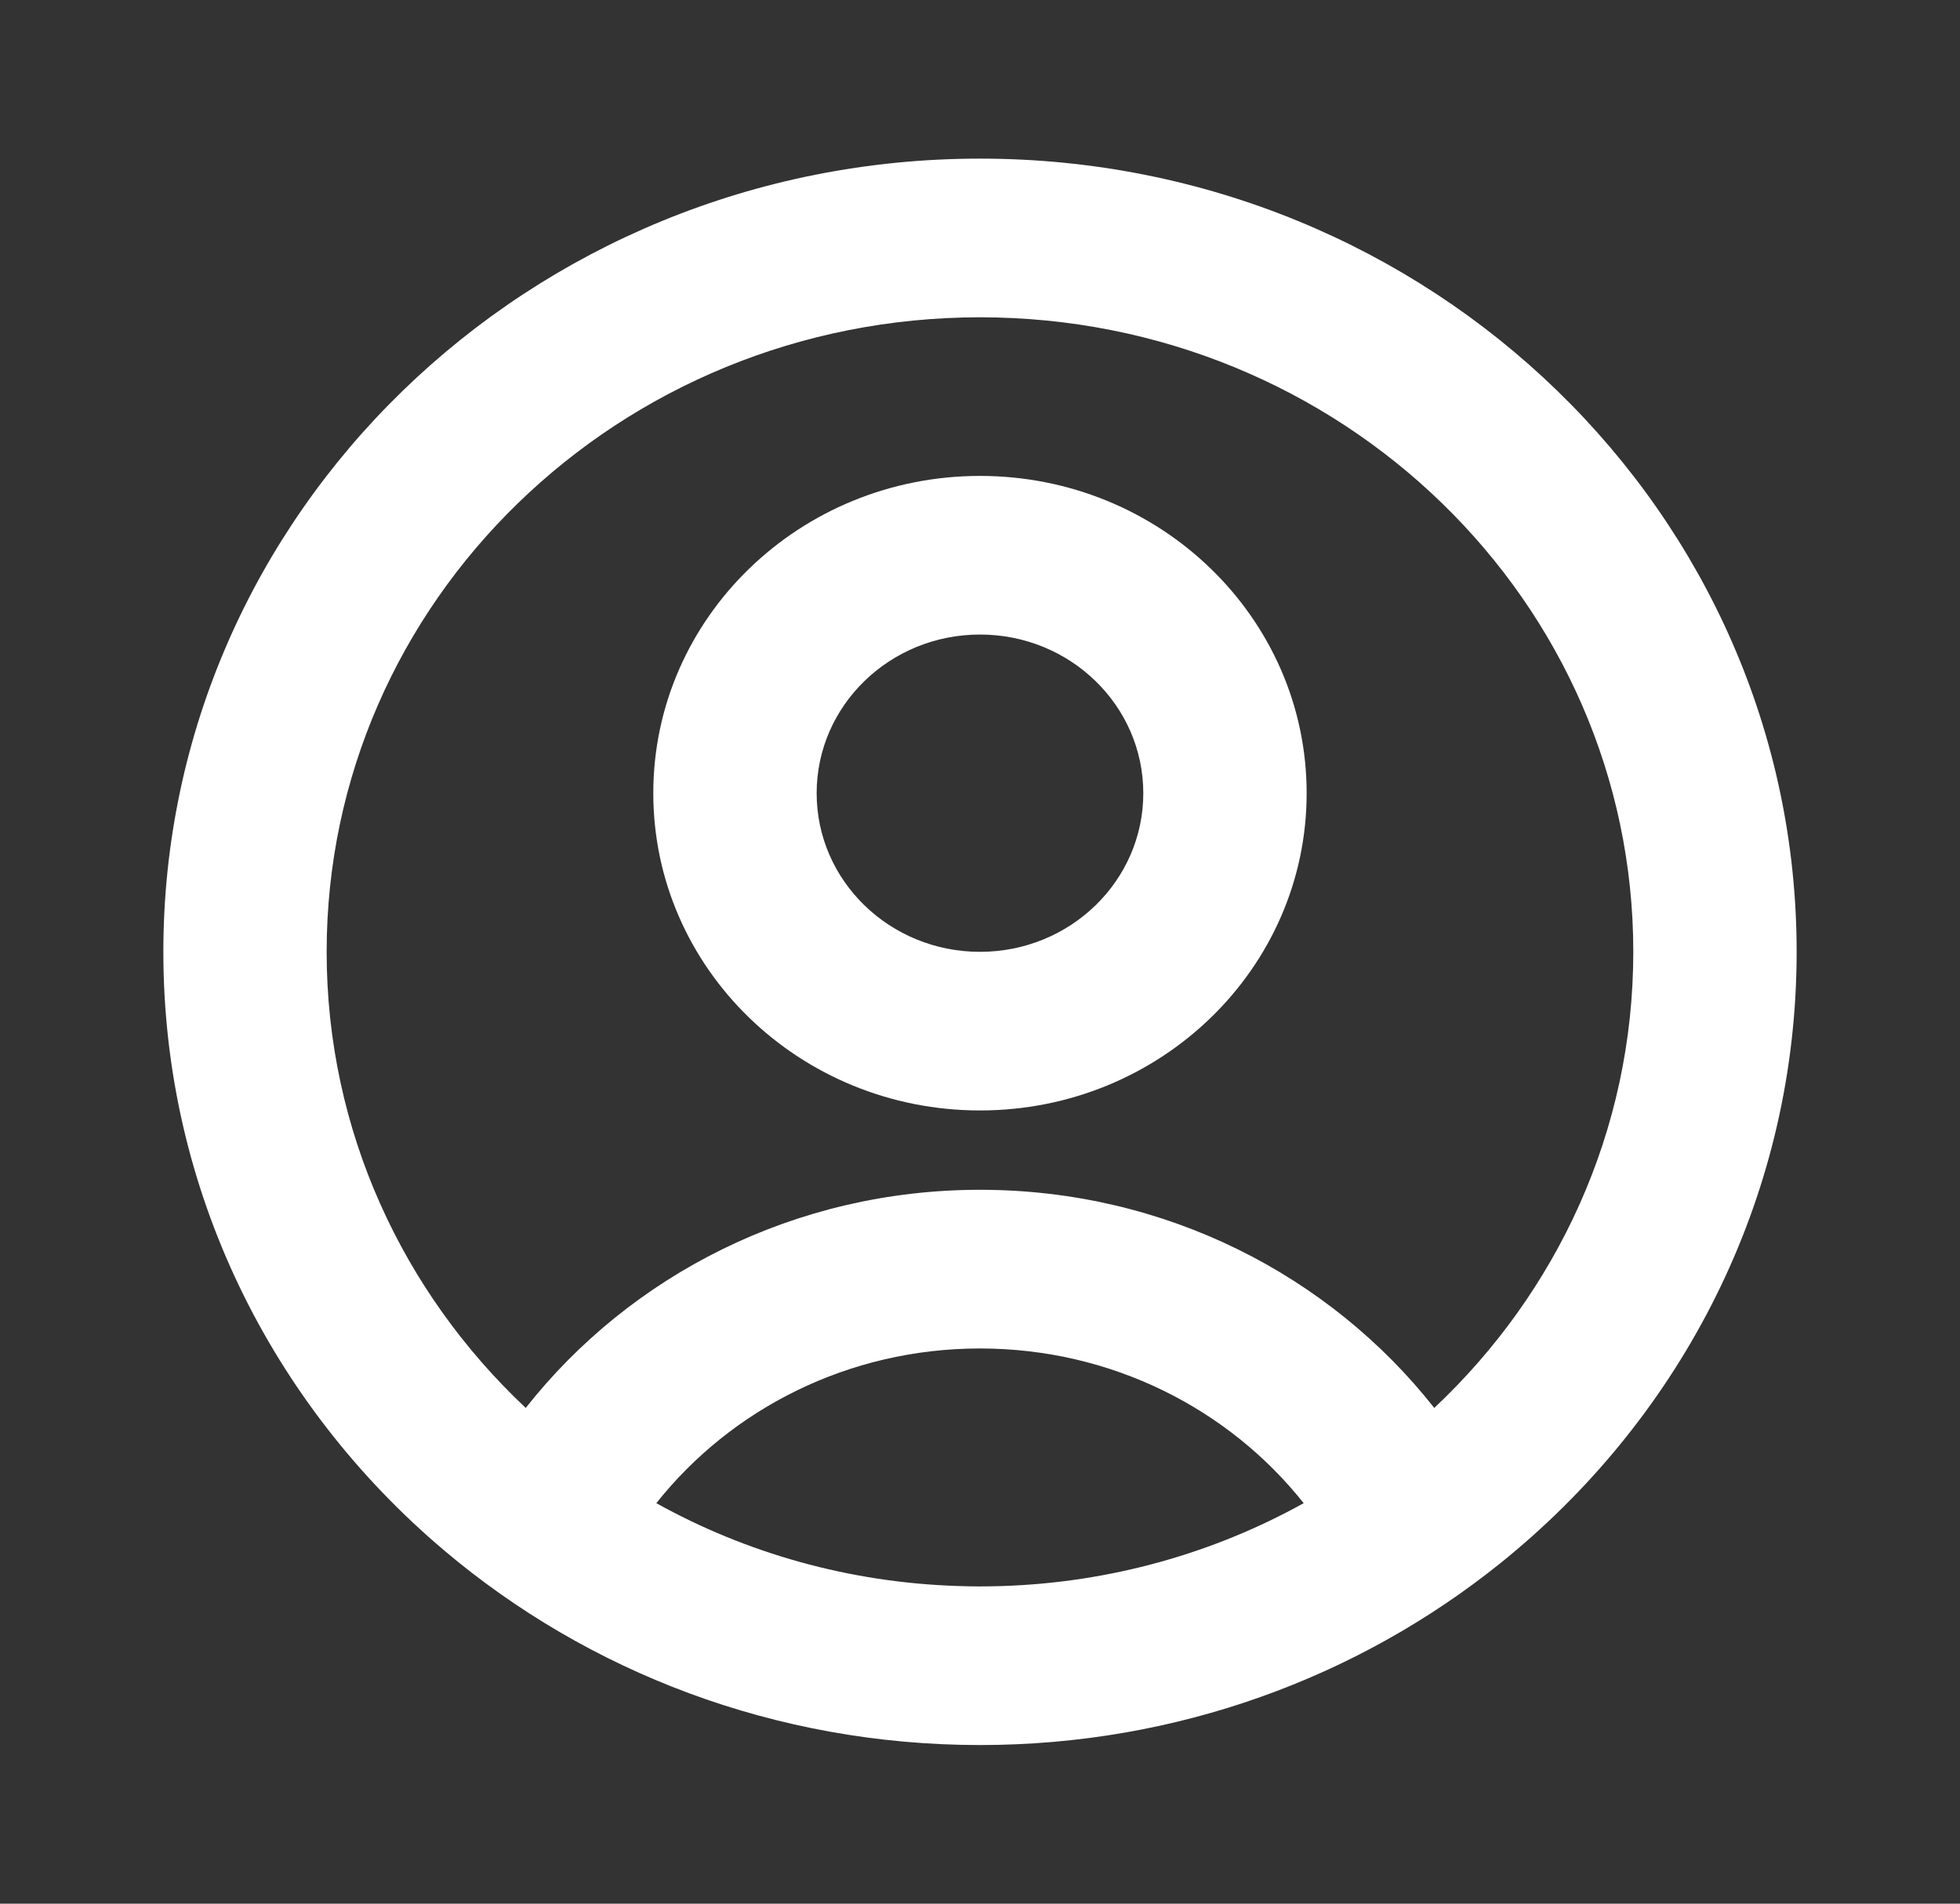
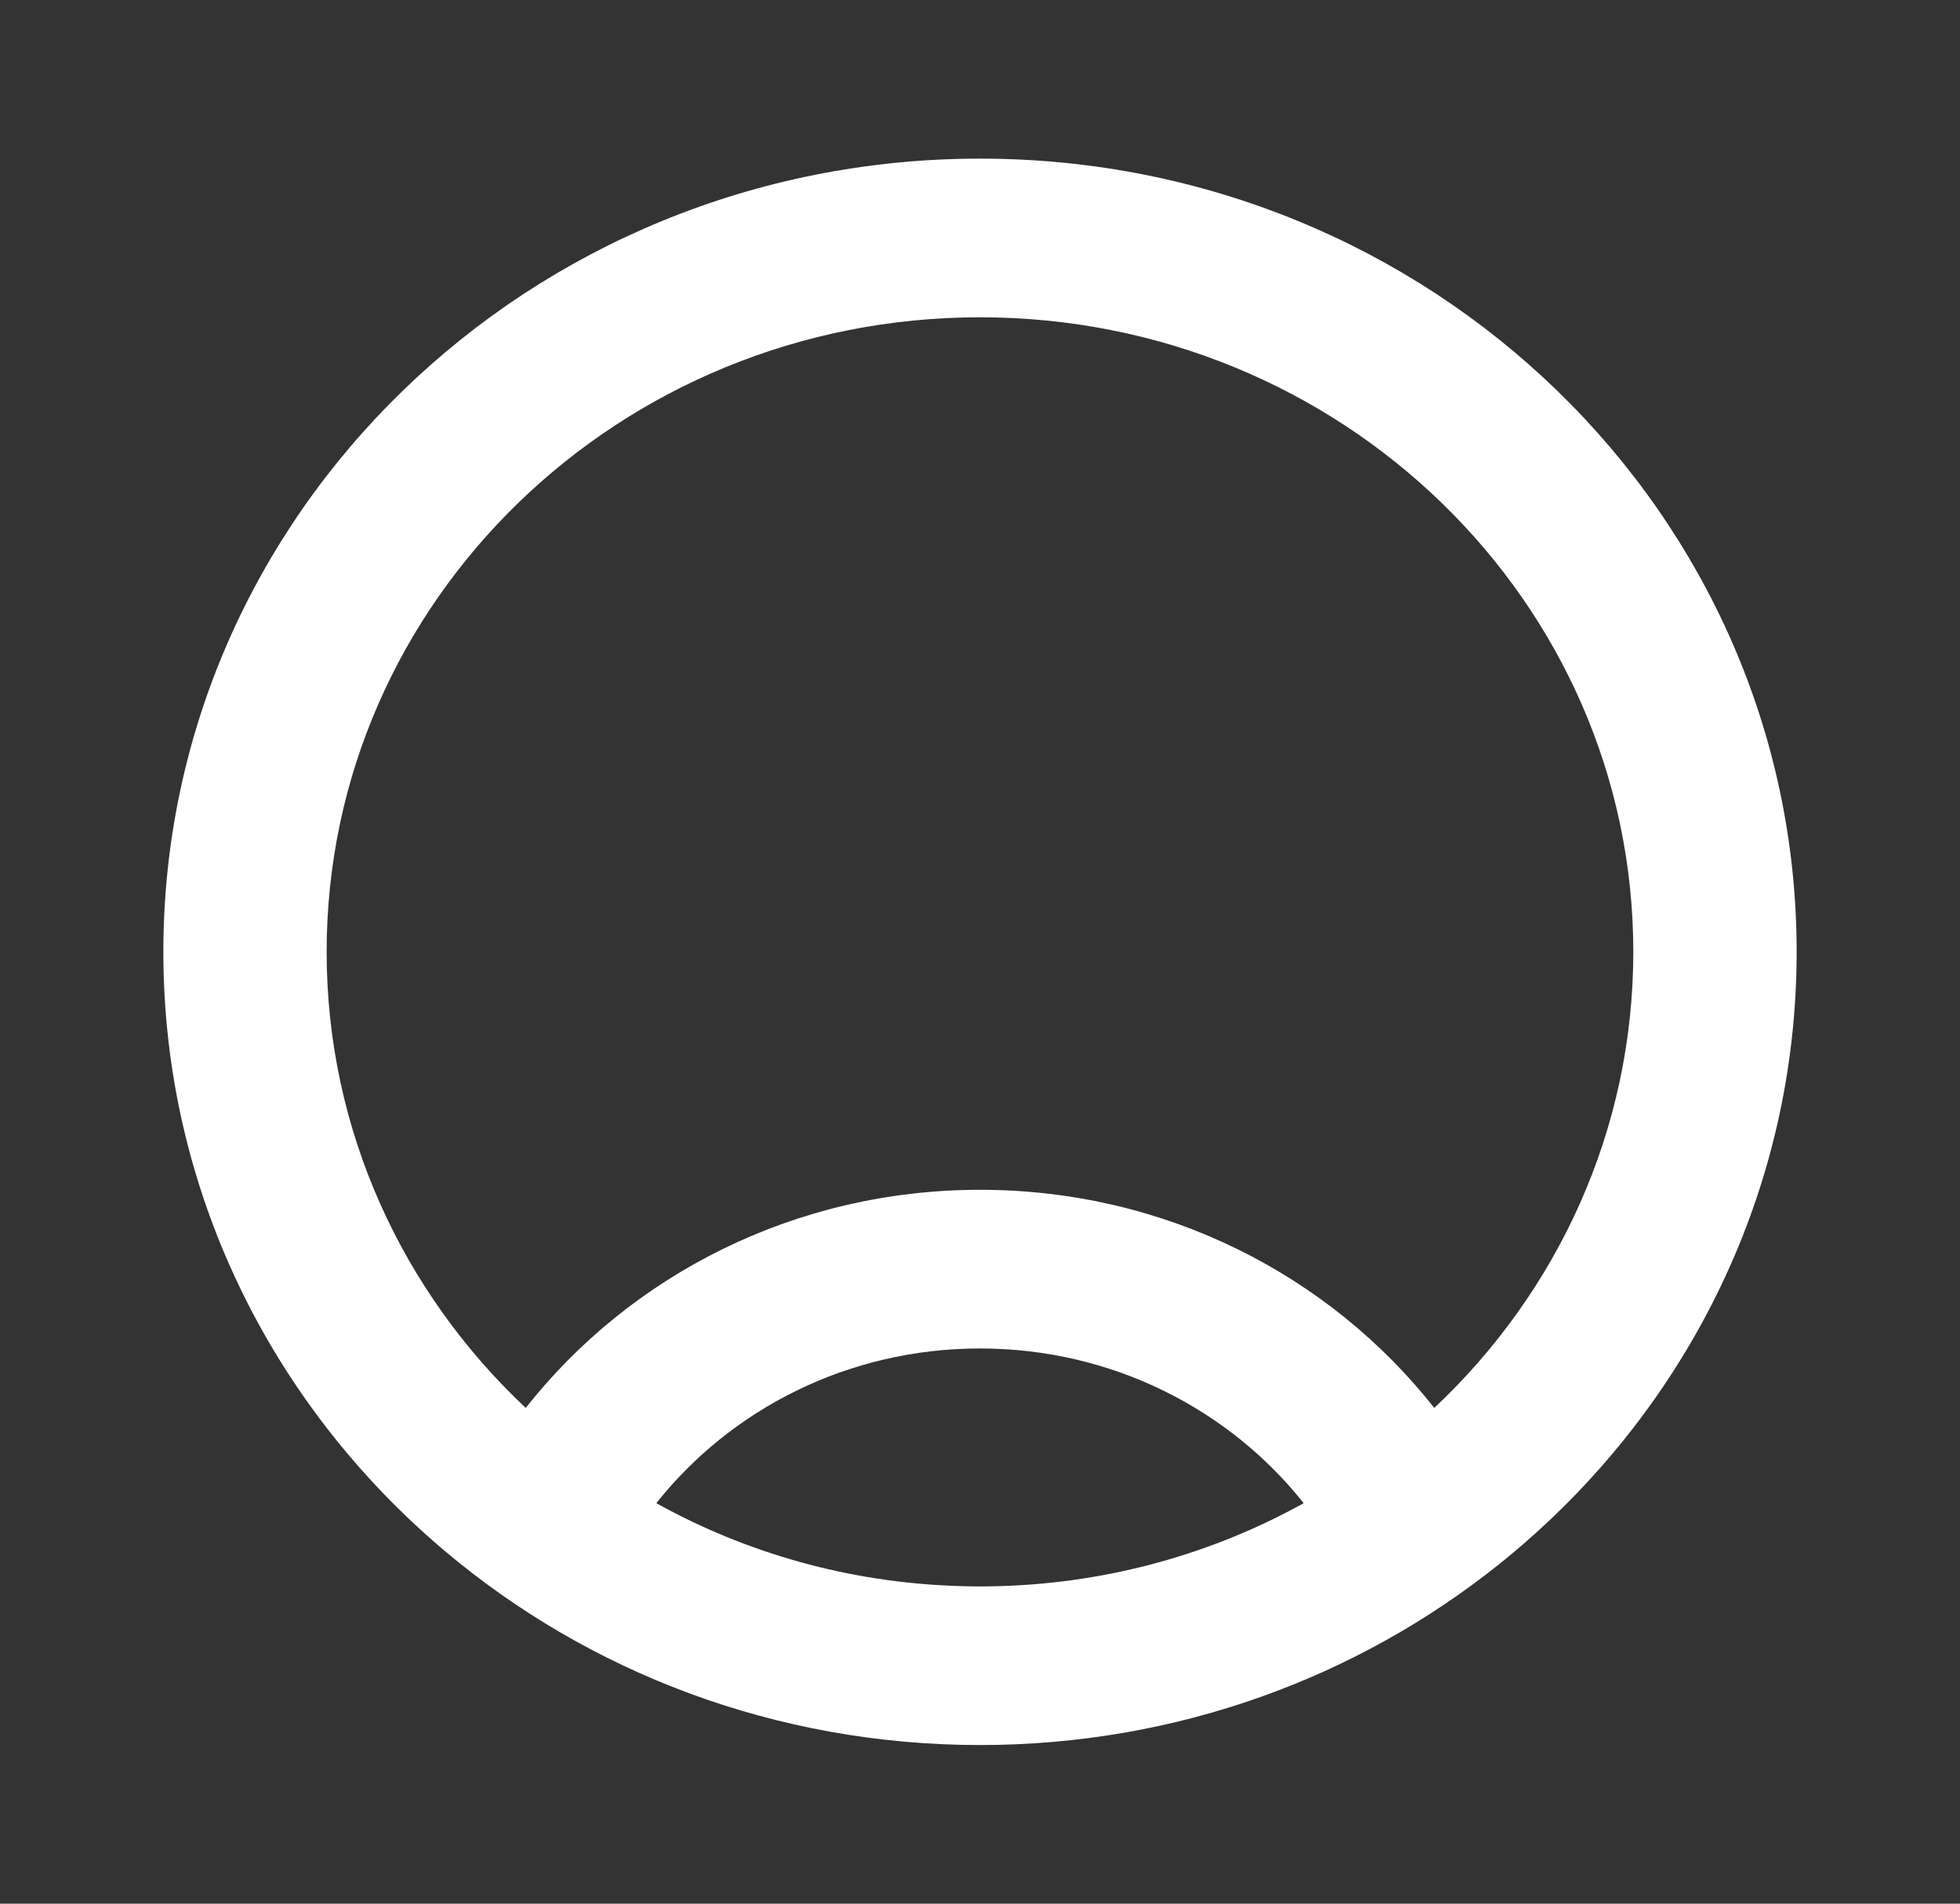
<svg xmlns="http://www.w3.org/2000/svg" width="35" height="34" viewBox="0 0 35 34" fill="none">
  <rect x="0" y="0" width="35" height="34" fill="#333333" stroke="none" />
-   <path fill-rule="evenodd" clip-rule="evenodd" d="M17.5 17C19.111 17 20.416 15.732 20.416 14.167C20.416 12.602 19.111 11.333 17.5 11.333C15.889 11.333 14.583 12.602 14.583 14.167C14.583 15.732 15.889 17 17.5 17ZM17.5 19.833C20.721 19.833 23.333 17.296 23.333 14.167C23.333 11.037 20.721 8.5 17.5 8.5C14.278 8.5 11.666 11.037 11.666 14.167C11.666 17.296 14.278 19.833 17.5 19.833Z" fill="white" />
  <path fill-rule="evenodd" clip-rule="evenodd" d="M27.065 27.694C30.14 25.097 32.083 21.269 32.083 17C32.083 9.176 25.554 2.833 17.5 2.833C9.446 2.833 2.917 9.176 2.917 17C2.917 21.269 4.86 25.097 7.935 27.694C10.495 29.857 13.84 31.167 17.5 31.167C21.023 31.167 24.255 29.953 26.776 27.932C26.873 27.854 26.97 27.775 27.065 27.694ZM17.876 28.328C17.751 28.331 17.626 28.334 17.5 28.334C17.487 28.334 17.475 28.334 17.462 28.334C17.345 28.333 17.228 28.331 17.111 28.327C15.154 28.265 13.318 27.735 11.72 26.847C13.055 25.165 15.149 24.084 17.5 24.084C19.85 24.084 21.945 25.165 23.28 26.847C21.678 27.736 19.838 28.267 17.876 28.328ZM25.612 25.146C23.746 22.777 20.807 21.25 17.5 21.25C14.193 21.25 11.254 22.777 9.388 25.146C7.196 23.085 5.833 20.197 5.833 17C5.833 10.741 11.056 5.667 17.5 5.667C23.943 5.667 29.166 10.741 29.166 17C29.166 20.197 27.804 23.085 25.612 25.146Z" fill="white" />
</svg>